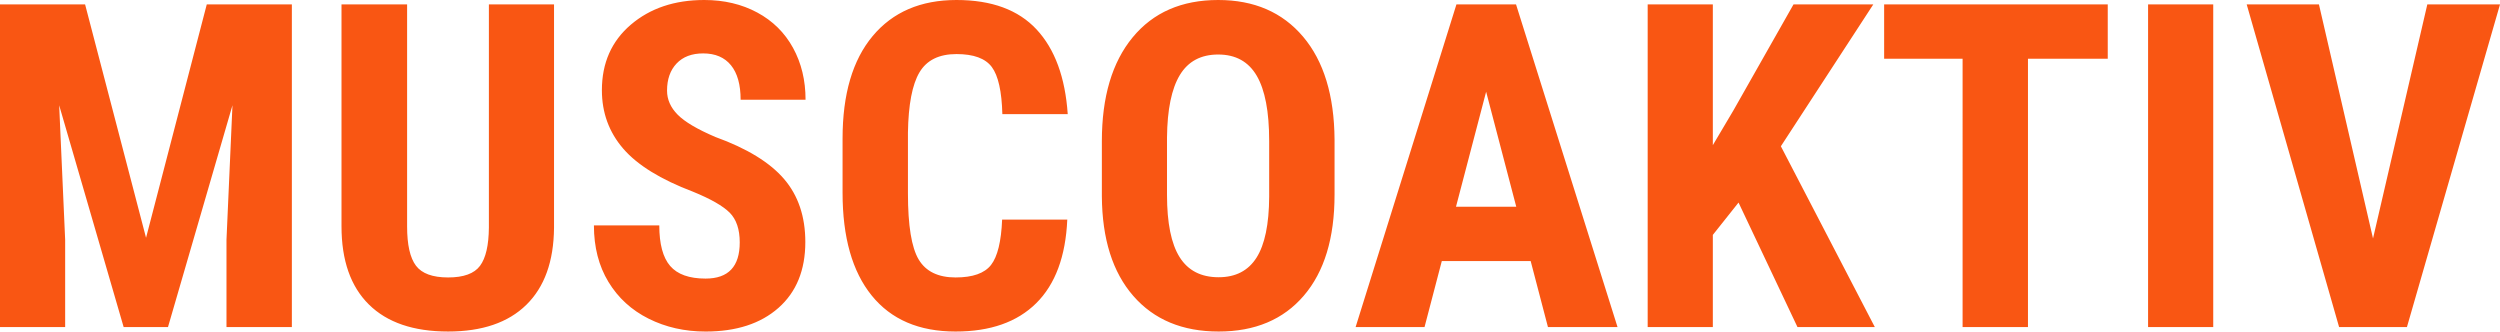
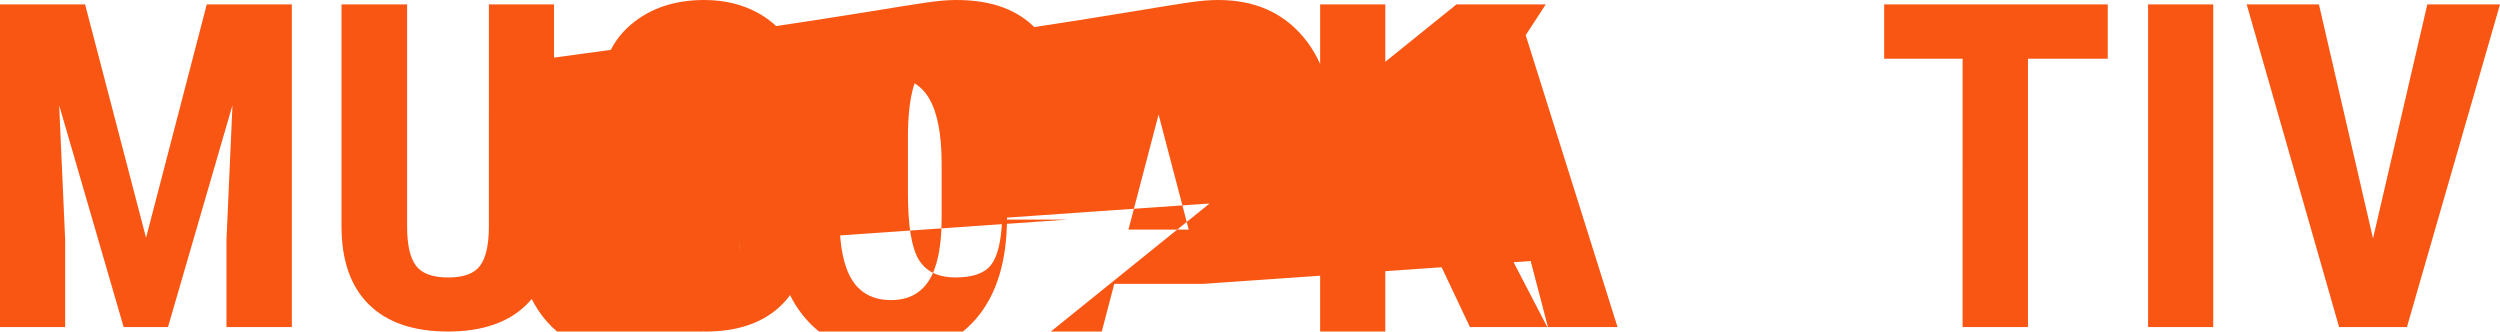
<svg xmlns="http://www.w3.org/2000/svg" width="275.415" height="36.523">
-   <path d="M9.375.488l6.714 25.708L22.778.488h9.375v35.546h-7.202v-9.619l.659-14.819-7.104 24.438h-4.883L6.519 11.597l.659 14.819v9.619H0V.488h9.375zm51.66 0v24.609c-.033 3.695-1.05 6.523-3.052 8.484s-4.875 2.941-8.618 2.941c-3.809 0-6.718-.992-8.728-2.979-2.01-1.984-3.015-4.857-3.015-8.618V.488h7.227v24.463c0 2.019.325 3.458.977 4.322.651.862 1.831 1.293 3.54 1.293s2.881-.427 3.516-1.281.96-2.258.977-4.211V.488h7.176zm20.459 26.22c0-1.448-.371-2.542-1.111-3.283-.741-.74-2.087-1.509-4.041-2.307-3.564-1.351-6.128-2.934-7.69-4.749-1.563-1.814-2.344-3.959-2.344-6.433 0-2.995 1.062-5.399 3.186-7.214C71.619.908 74.316 0 77.588 0c2.181 0 4.126.46 5.835 1.379 1.709.92 3.023 2.218 3.943 3.894.919 1.677 1.379 3.581 1.379 5.713h-7.153c0-1.66-.354-2.925-1.062-3.796-.708-.871-1.729-1.306-3.064-1.306-1.253 0-2.23.371-2.93 1.111-.7.741-1.05 1.738-1.05 2.991 0 .977.391 1.86 1.172 2.649.781.79 2.165 1.607 4.15 2.454 3.467 1.253 5.985 2.792 7.556 4.614 1.57 1.823 2.356 4.143 2.356 6.958 0 3.094-.985 5.51-2.954 7.252-1.97 1.741-4.647 2.611-8.032 2.611-2.295 0-4.387-.472-6.274-1.416-1.888-.943-3.365-2.295-4.431-4.053-1.066-1.758-1.599-3.832-1.599-6.225h7.202c0 2.051.398 3.54 1.196 4.467.797.928 2.1 1.393 3.906 1.393 2.507-.001 3.76-1.327 3.76-3.982zm36.084-2.514c-.179 4.053-1.318 7.122-3.418 9.204-2.1 2.084-5.062 3.125-8.887 3.125-4.021 0-7.101-1.322-9.241-3.967-2.141-2.645-3.21-6.416-3.21-11.316v-5.981c0-4.883 1.106-8.646 3.32-11.292C98.356 1.323 101.432 0 105.371 0c3.874 0 6.815 1.083 8.826 3.247 2.01 2.165 3.153 5.273 3.43 9.326h-7.202c-.065-2.506-.452-4.236-1.16-5.188s-2.006-1.428-3.894-1.428c-1.921 0-3.28.671-4.077 2.014-.798 1.343-1.221 3.552-1.27 6.628v6.714c0 3.532.395 5.958 1.184 7.276.789 1.318 2.144 1.977 4.065 1.977 1.888 0 3.19-.459 3.906-1.379.716-.92 1.123-2.584 1.221-4.993h7.178zm29.443-2.734c0 4.769-1.127 8.471-3.381 11.108-2.254 2.637-5.383 3.955-9.387 3.955-3.988 0-7.121-1.306-9.399-3.918-2.279-2.612-3.435-6.27-3.467-10.974v-6.079c0-4.883 1.131-8.695 3.394-11.438C127.042 1.372 130.184 0 134.204 0c3.955 0 7.072 1.347 9.351 4.041 2.278 2.694 3.434 6.474 3.467 11.34v6.079zm-7.202-5.957c0-3.206-.456-5.591-1.367-7.153-.912-1.563-2.328-2.344-4.248-2.344-1.904 0-3.313.753-4.224 2.258-.912 1.506-1.384 3.796-1.416 6.873v6.323c0 3.109.464 5.4 1.392 6.873.928 1.474 2.36 2.21 4.297 2.21 1.872 0 3.263-.721 4.175-2.161.911-1.44 1.375-3.674 1.392-6.702v-6.177zm28.809 13.256h-9.79l-1.904 7.275h-7.593L160.449.488h6.567l11.182 35.546h-7.666l-1.904-7.275zm-8.228-5.981h6.641l-3.32-12.671-3.321 12.671zm31.128-.464l-2.832 3.564v10.156h-7.178V.488h7.178v15.503l2.271-3.833 6.616-11.67h8.789l-10.181 15.625 10.352 19.921h-8.521l-6.494-13.72zM232.202 6.47h-8.789v29.565h-7.202V6.47h-8.643V.488h24.634V6.47zm11.621 29.565h-7.178V.488h7.178v35.547zm17.603-9.766L267.407.488h8.008l-10.254 35.546h-7.471L247.51.488h7.959l5.957 25.781z" fill="#F95613" />
+   <path d="M9.375.488l6.714 25.708L22.778.488h9.375v35.546h-7.202v-9.619l.659-14.819-7.104 24.438h-4.883L6.519 11.597l.659 14.819v9.619H0V.488h9.375zm51.66 0v24.609c-.033 3.695-1.05 6.523-3.052 8.484s-4.875 2.941-8.618 2.941c-3.809 0-6.718-.992-8.728-2.979-2.01-1.984-3.015-4.857-3.015-8.618V.488h7.227v24.463c0 2.019.325 3.458.977 4.322.651.862 1.831 1.293 3.54 1.293s2.881-.427 3.516-1.281.96-2.258.977-4.211V.488h7.176zm20.459 26.22c0-1.448-.371-2.542-1.111-3.283-.741-.74-2.087-1.509-4.041-2.307-3.564-1.351-6.128-2.934-7.69-4.749-1.563-1.814-2.344-3.959-2.344-6.433 0-2.995 1.062-5.399 3.186-7.214C71.619.908 74.316 0 77.588 0c2.181 0 4.126.46 5.835 1.379 1.709.92 3.023 2.218 3.943 3.894.919 1.677 1.379 3.581 1.379 5.713h-7.153c0-1.66-.354-2.925-1.062-3.796-.708-.871-1.729-1.306-3.064-1.306-1.253 0-2.23.371-2.93 1.111-.7.741-1.05 1.738-1.05 2.991 0 .977.391 1.86 1.172 2.649.781.79 2.165 1.607 4.15 2.454 3.467 1.253 5.985 2.792 7.556 4.614 1.57 1.823 2.356 4.143 2.356 6.958 0 3.094-.985 5.51-2.954 7.252-1.97 1.741-4.647 2.611-8.032 2.611-2.295 0-4.387-.472-6.274-1.416-1.888-.943-3.365-2.295-4.431-4.053-1.066-1.758-1.599-3.832-1.599-6.225h7.202c0 2.051.398 3.54 1.196 4.467.797.928 2.1 1.393 3.906 1.393 2.507-.001 3.76-1.327 3.76-3.982zc-.179 4.053-1.318 7.122-3.418 9.204-2.1 2.084-5.062 3.125-8.887 3.125-4.021 0-7.101-1.322-9.241-3.967-2.141-2.645-3.21-6.416-3.21-11.316v-5.981c0-4.883 1.106-8.646 3.32-11.292C98.356 1.323 101.432 0 105.371 0c3.874 0 6.815 1.083 8.826 3.247 2.01 2.165 3.153 5.273 3.43 9.326h-7.202c-.065-2.506-.452-4.236-1.16-5.188s-2.006-1.428-3.894-1.428c-1.921 0-3.28.671-4.077 2.014-.798 1.343-1.221 3.552-1.27 6.628v6.714c0 3.532.395 5.958 1.184 7.276.789 1.318 2.144 1.977 4.065 1.977 1.888 0 3.19-.459 3.906-1.379.716-.92 1.123-2.584 1.221-4.993h7.178zm29.443-2.734c0 4.769-1.127 8.471-3.381 11.108-2.254 2.637-5.383 3.955-9.387 3.955-3.988 0-7.121-1.306-9.399-3.918-2.279-2.612-3.435-6.27-3.467-10.974v-6.079c0-4.883 1.131-8.695 3.394-11.438C127.042 1.372 130.184 0 134.204 0c3.955 0 7.072 1.347 9.351 4.041 2.278 2.694 3.434 6.474 3.467 11.34v6.079zm-7.202-5.957c0-3.206-.456-5.591-1.367-7.153-.912-1.563-2.328-2.344-4.248-2.344-1.904 0-3.313.753-4.224 2.258-.912 1.506-1.384 3.796-1.416 6.873v6.323c0 3.109.464 5.4 1.392 6.873.928 1.474 2.36 2.21 4.297 2.21 1.872 0 3.263-.721 4.175-2.161.911-1.44 1.375-3.674 1.392-6.702v-6.177zm28.809 13.256h-9.79l-1.904 7.275h-7.593L160.449.488h6.567l11.182 35.546h-7.666l-1.904-7.275zm-8.228-5.981h6.641l-3.32-12.671-3.321 12.671zm31.128-.464l-2.832 3.564v10.156h-7.178V.488h7.178v15.503l2.271-3.833 6.616-11.67h8.789l-10.181 15.625 10.352 19.921h-8.521l-6.494-13.72zM232.202 6.47h-8.789v29.565h-7.202V6.47h-8.643V.488h24.634V6.47zm11.621 29.565h-7.178V.488h7.178v35.547zm17.603-9.766L267.407.488h8.008l-10.254 35.546h-7.471L247.51.488h7.959l5.957 25.781z" fill="#F95613" />
</svg>